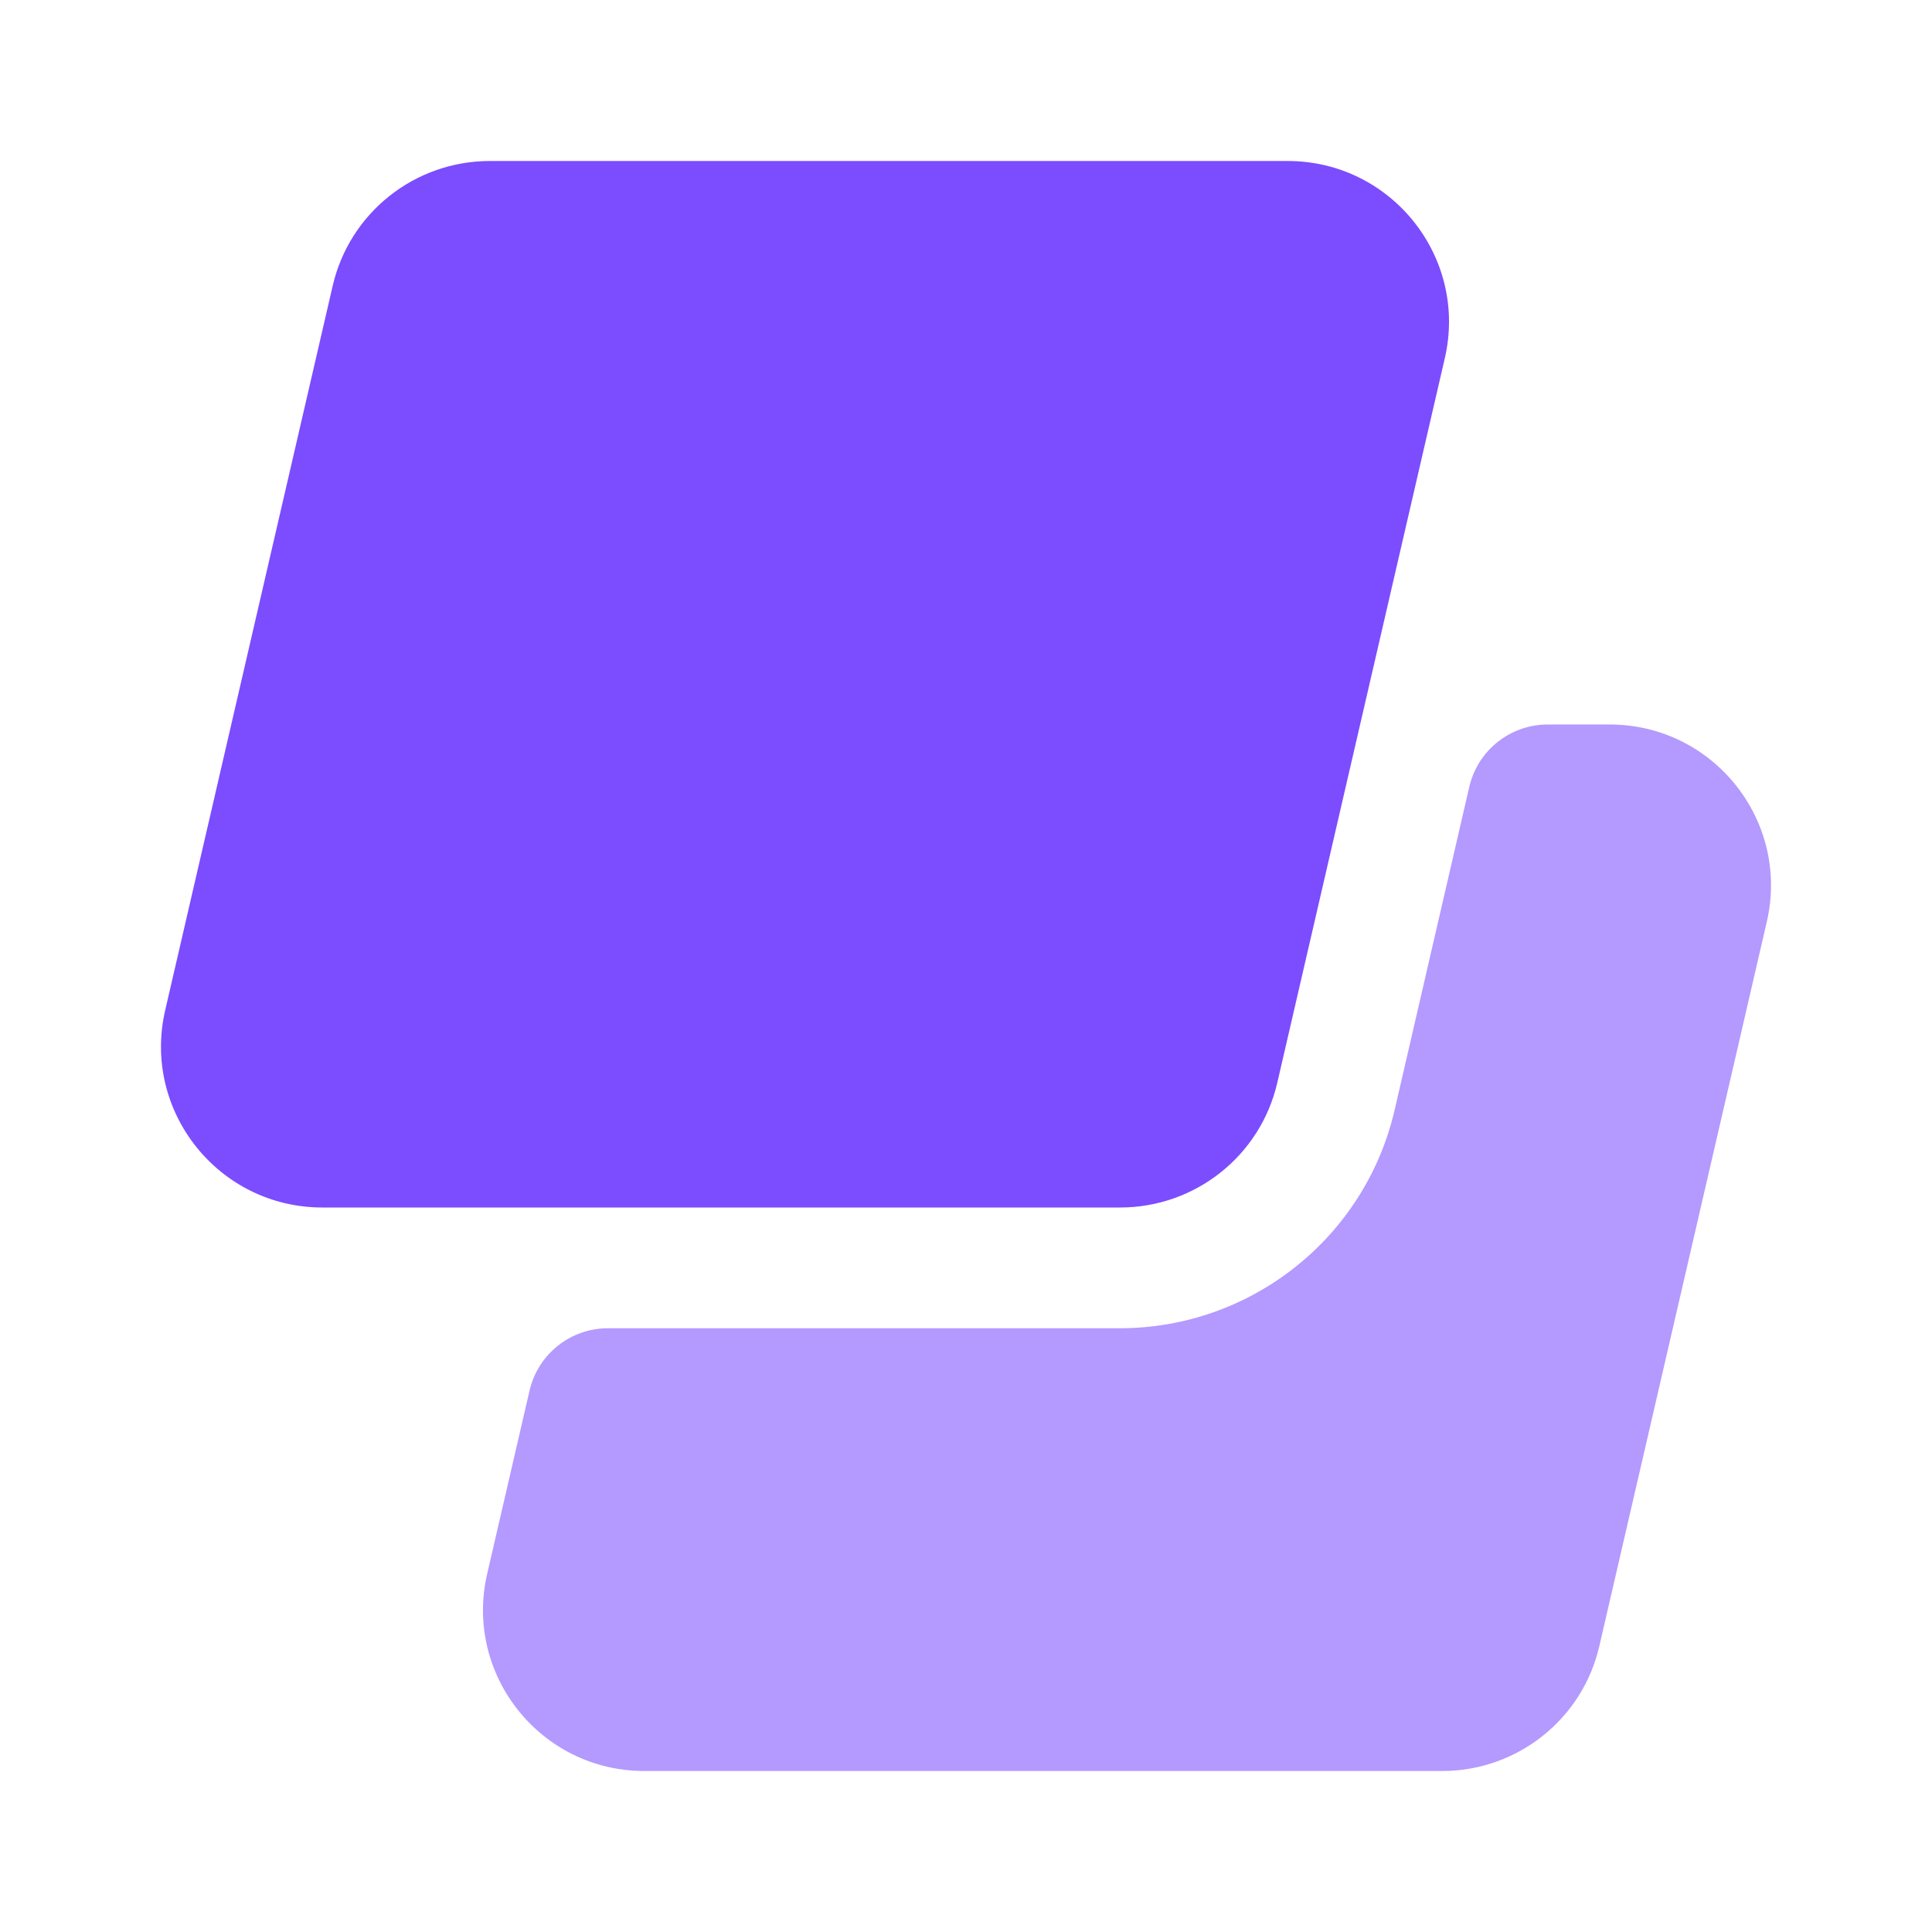
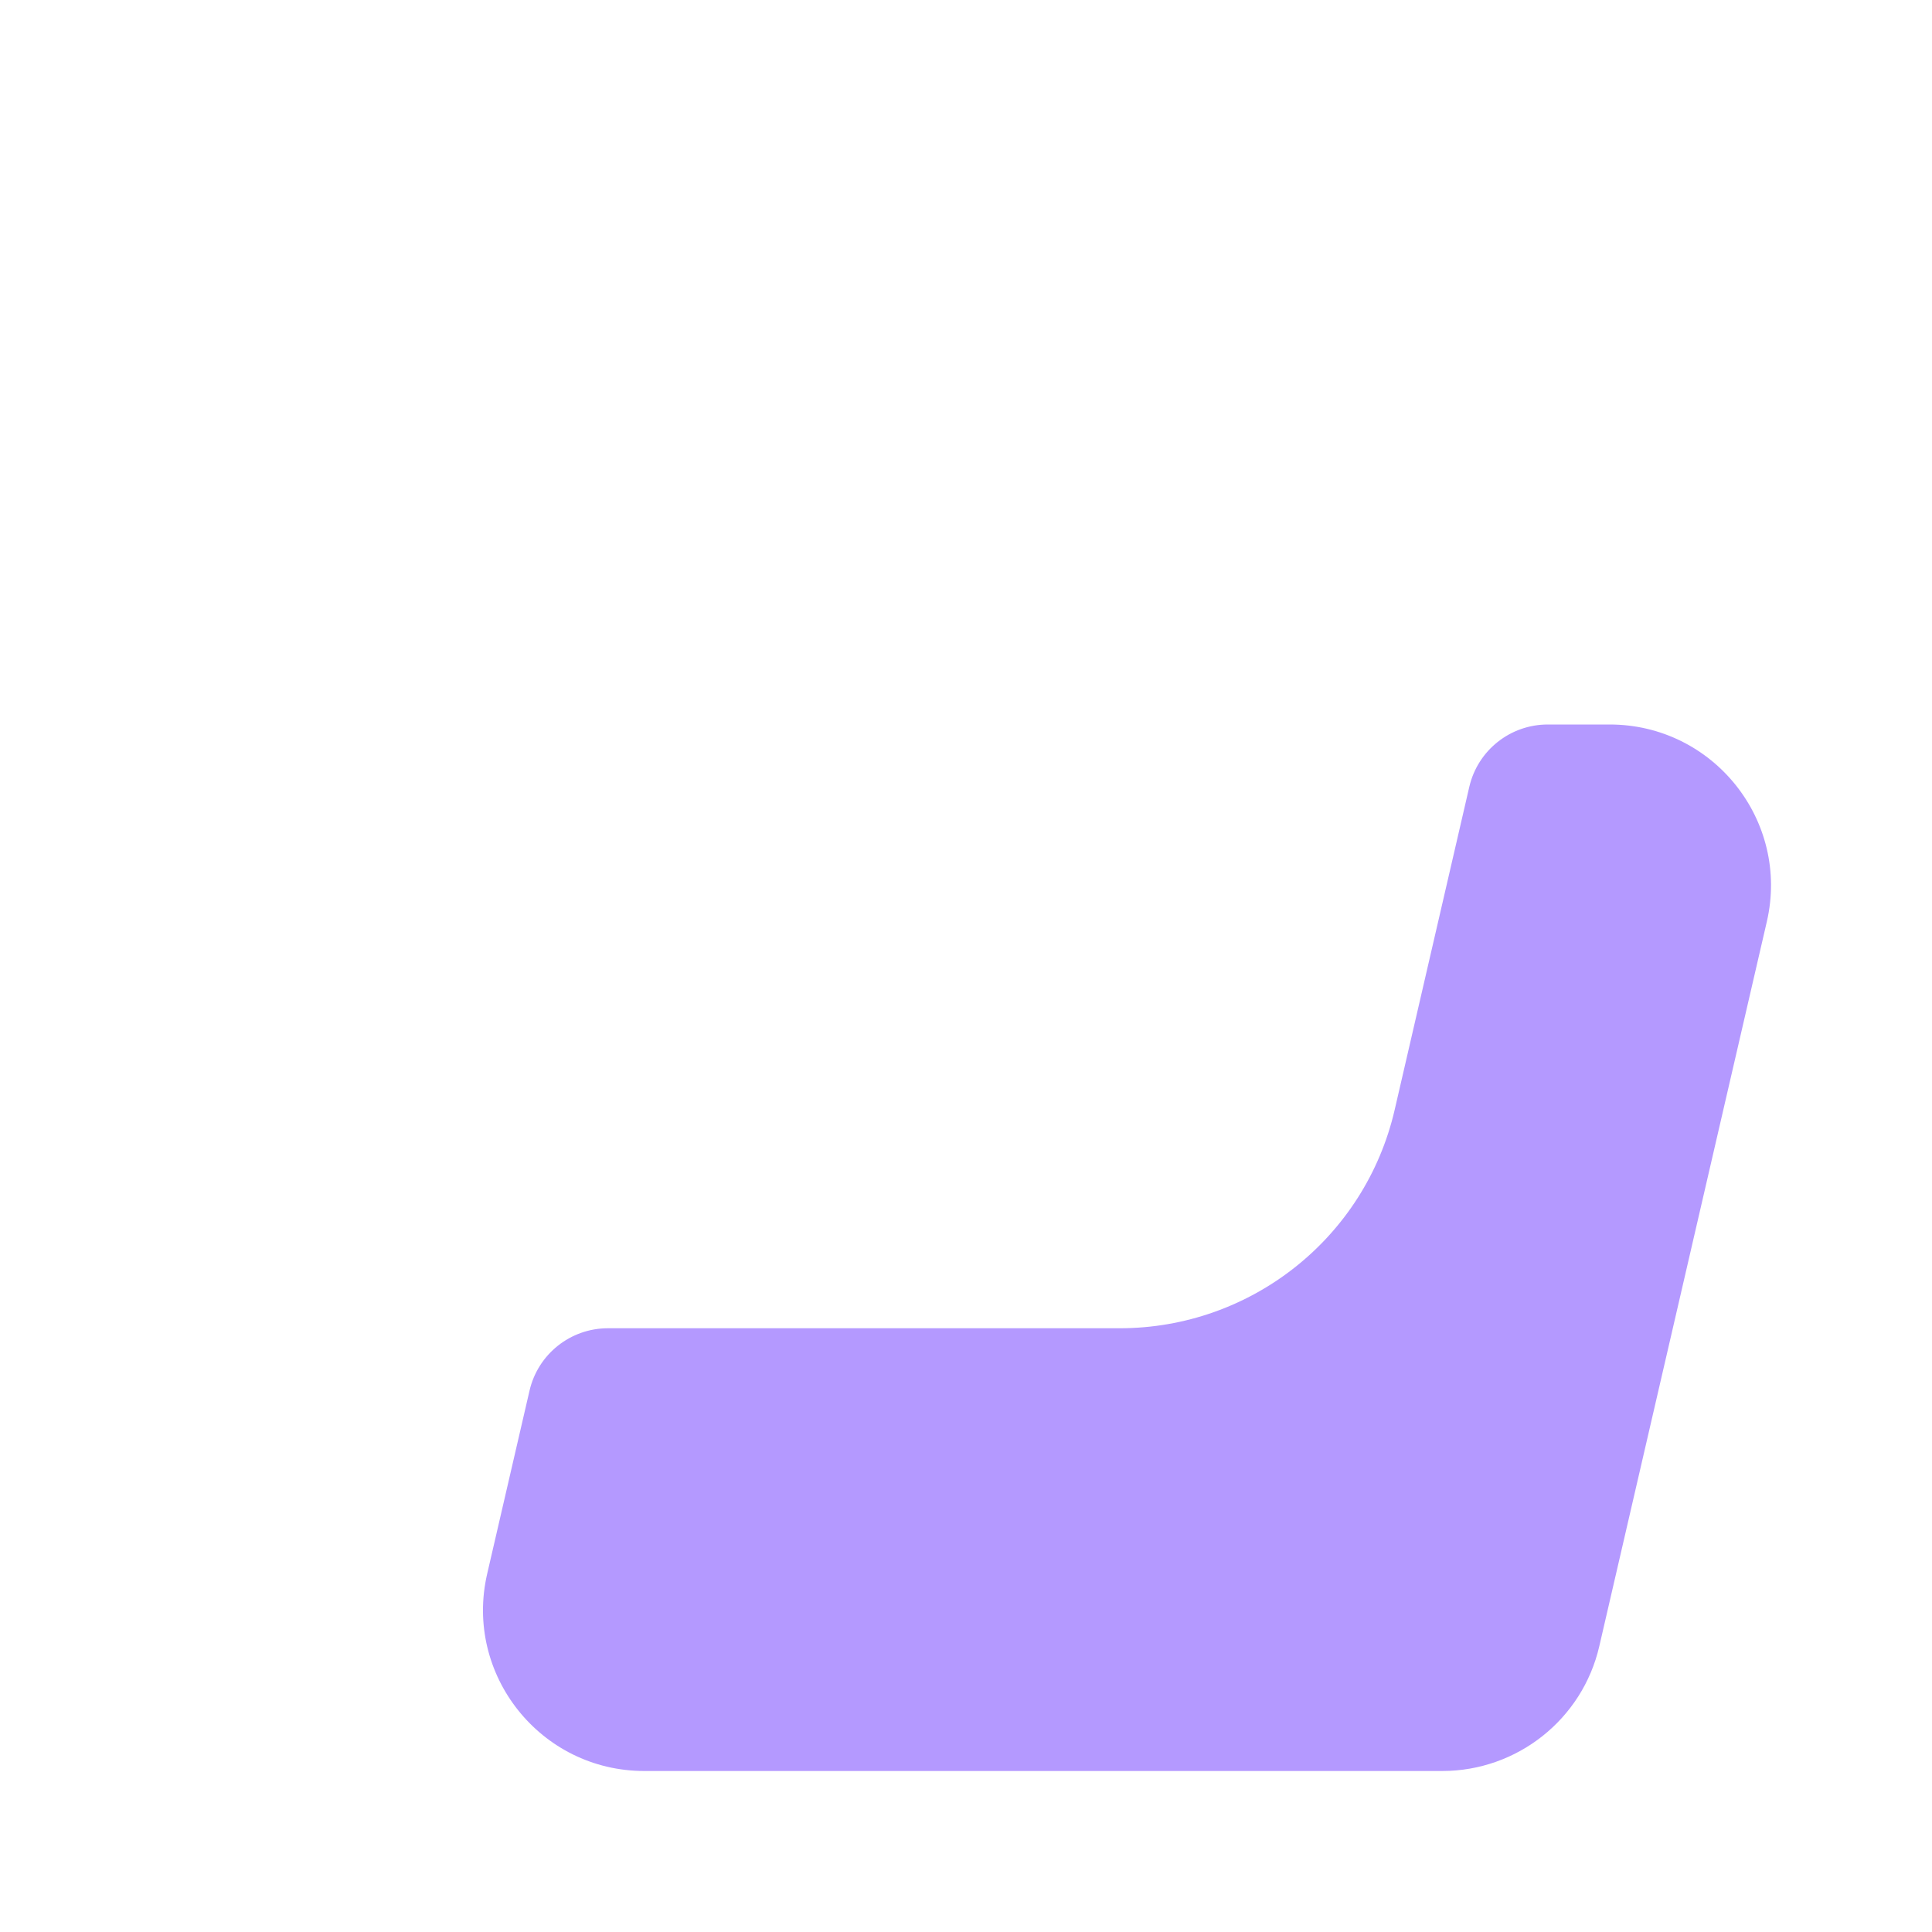
<svg xmlns="http://www.w3.org/2000/svg" width="24" height="24" viewBox="0 0 24 24" fill="none">
-   <path d="M4.133 3.55C4.342 2.643 5.152 2 6.085 2H15.996C17.284 2 18.238 3.196 17.948 4.45L15.867 13.45C15.658 14.357 14.848 15 13.915 15H4.004C2.716 15 1.762 13.803 2.052 12.55L4.133 3.55Z" fill="#7C4CFF" />
  <path fill-rule="evenodd" clip-rule="evenodd" d="M7.552 16.5C7.087 16.5 6.683 16.821 6.578 17.275L6.052 19.55C5.762 20.803 6.716 22 8.004 22H17.916C18.848 22 19.658 21.357 19.867 20.45L21.948 11.45C22.238 10.197 21.284 9 19.996 9H19.227C18.761 9 18.357 9.321 18.252 9.775L17.325 13.787C16.958 15.375 15.541 16.5 13.909 16.5H7.552Z" fill="#B499FF" />
</svg>